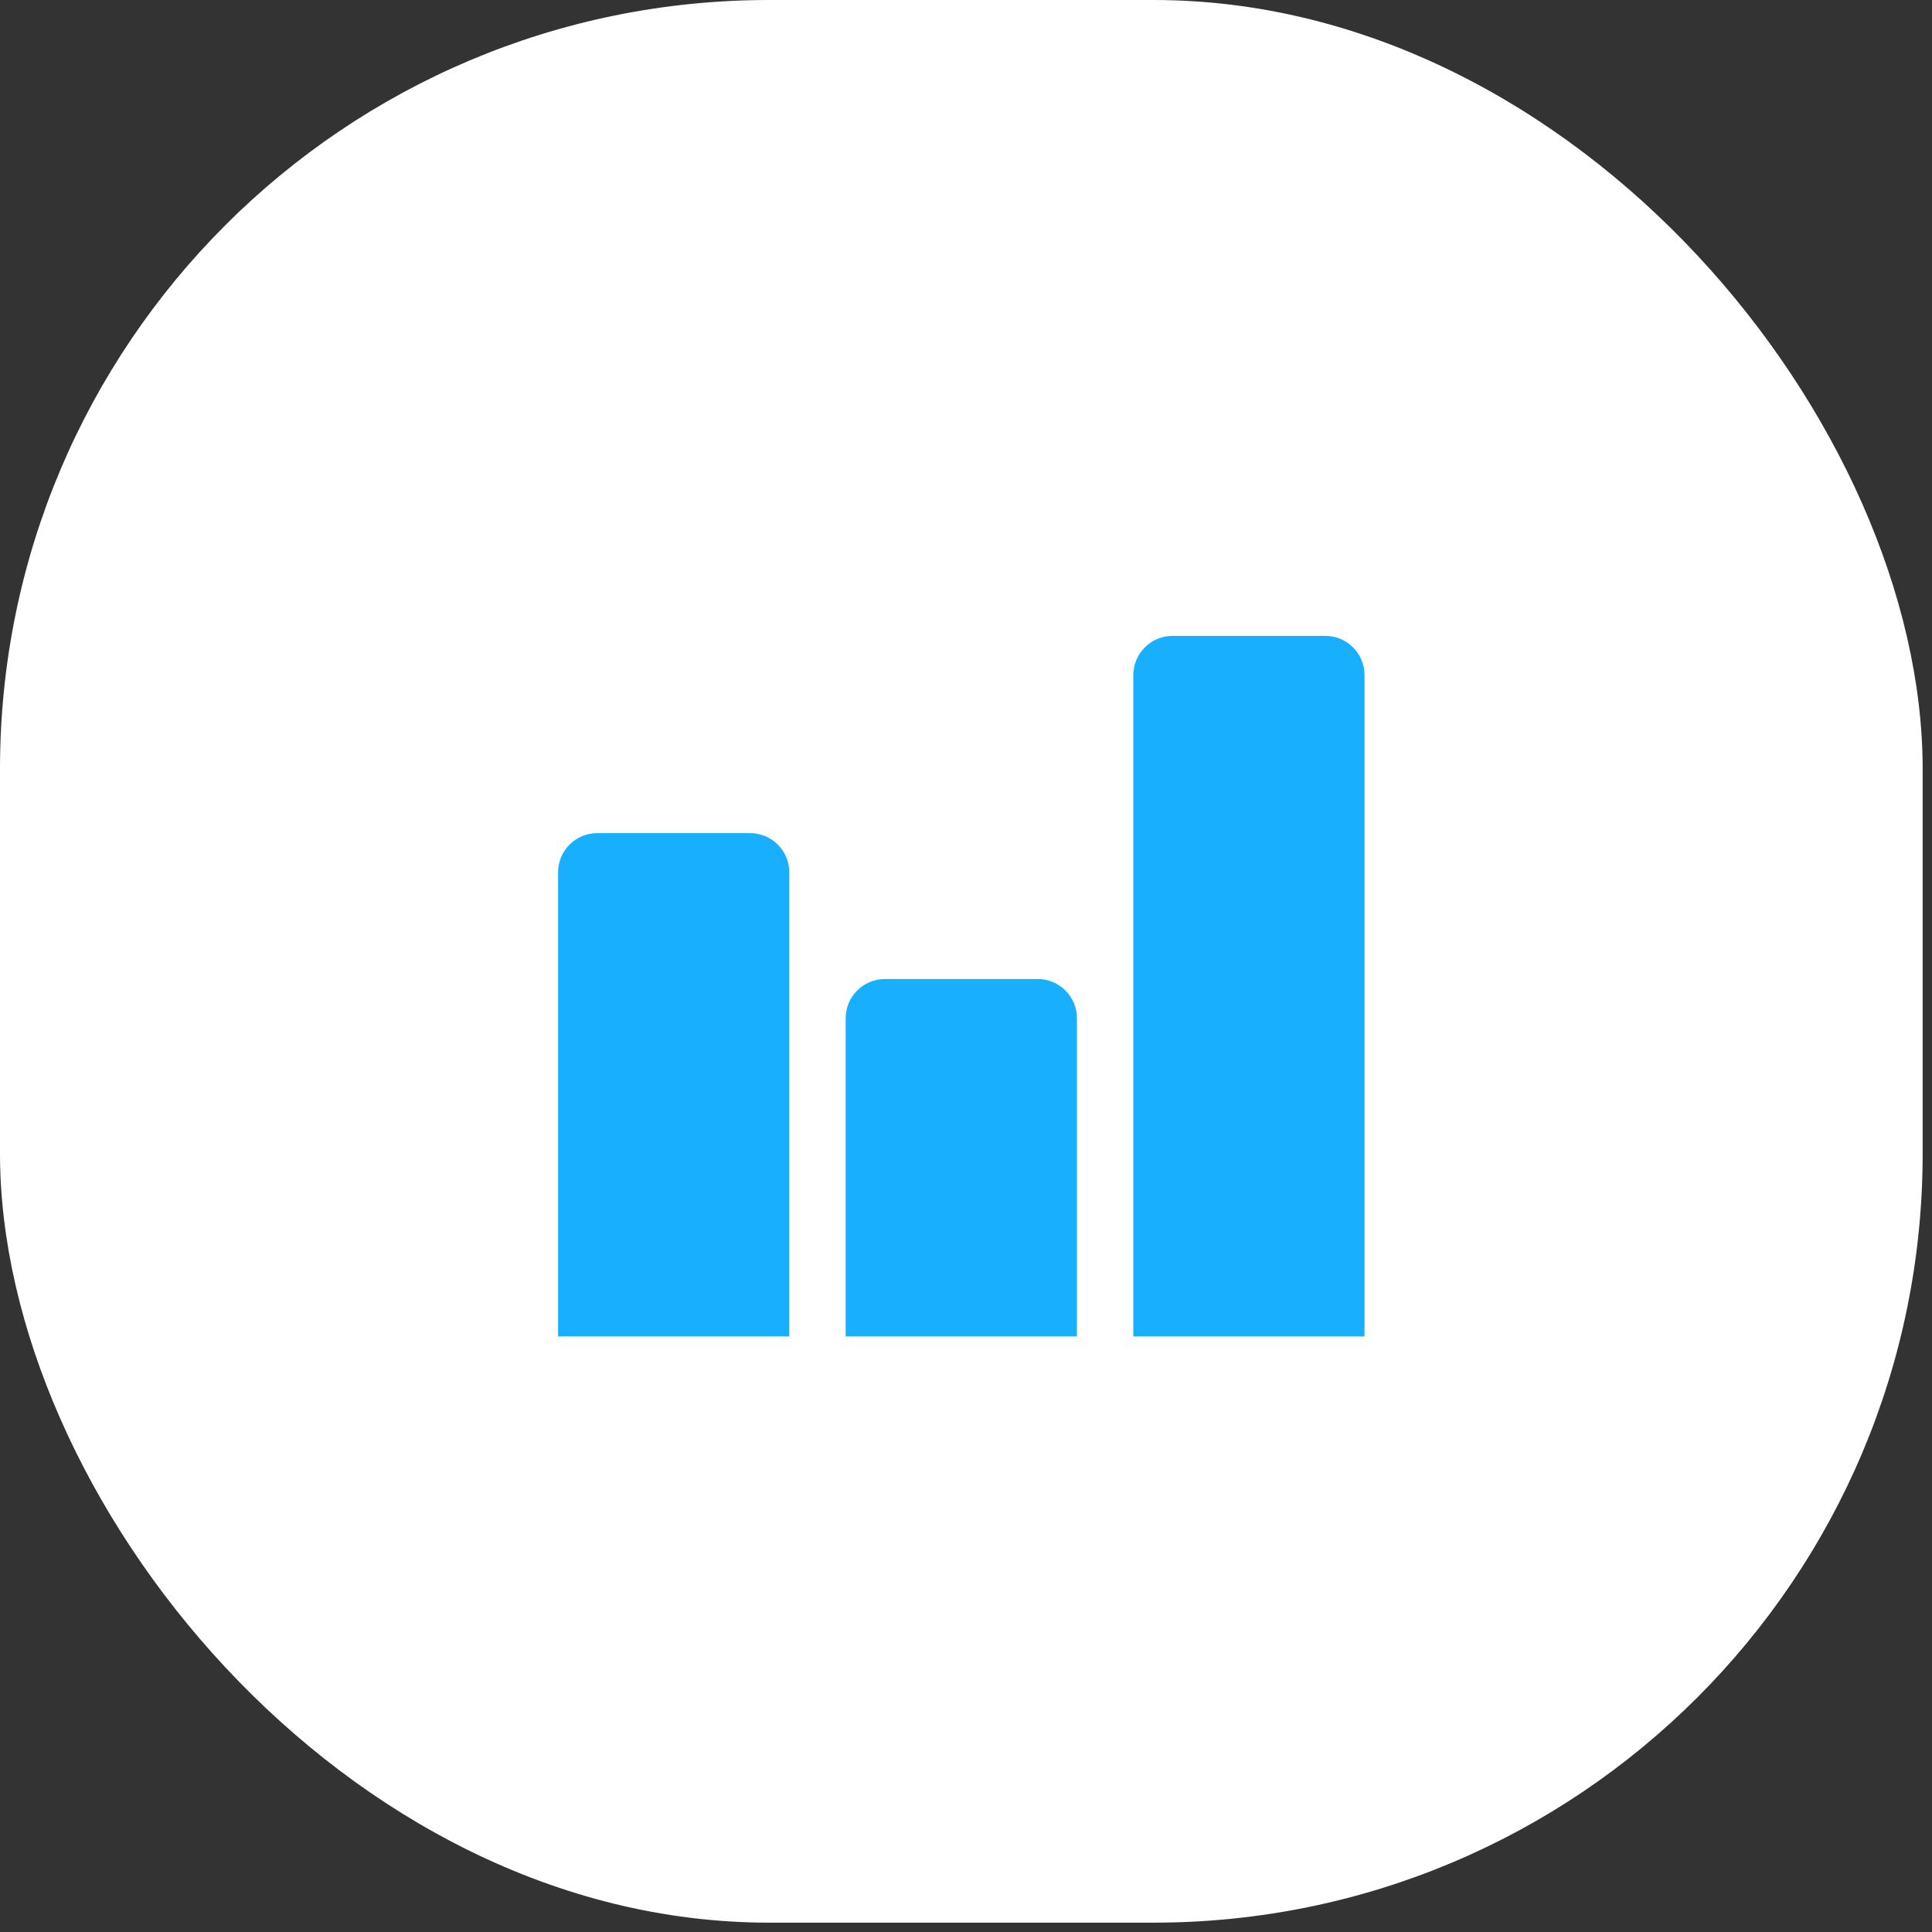
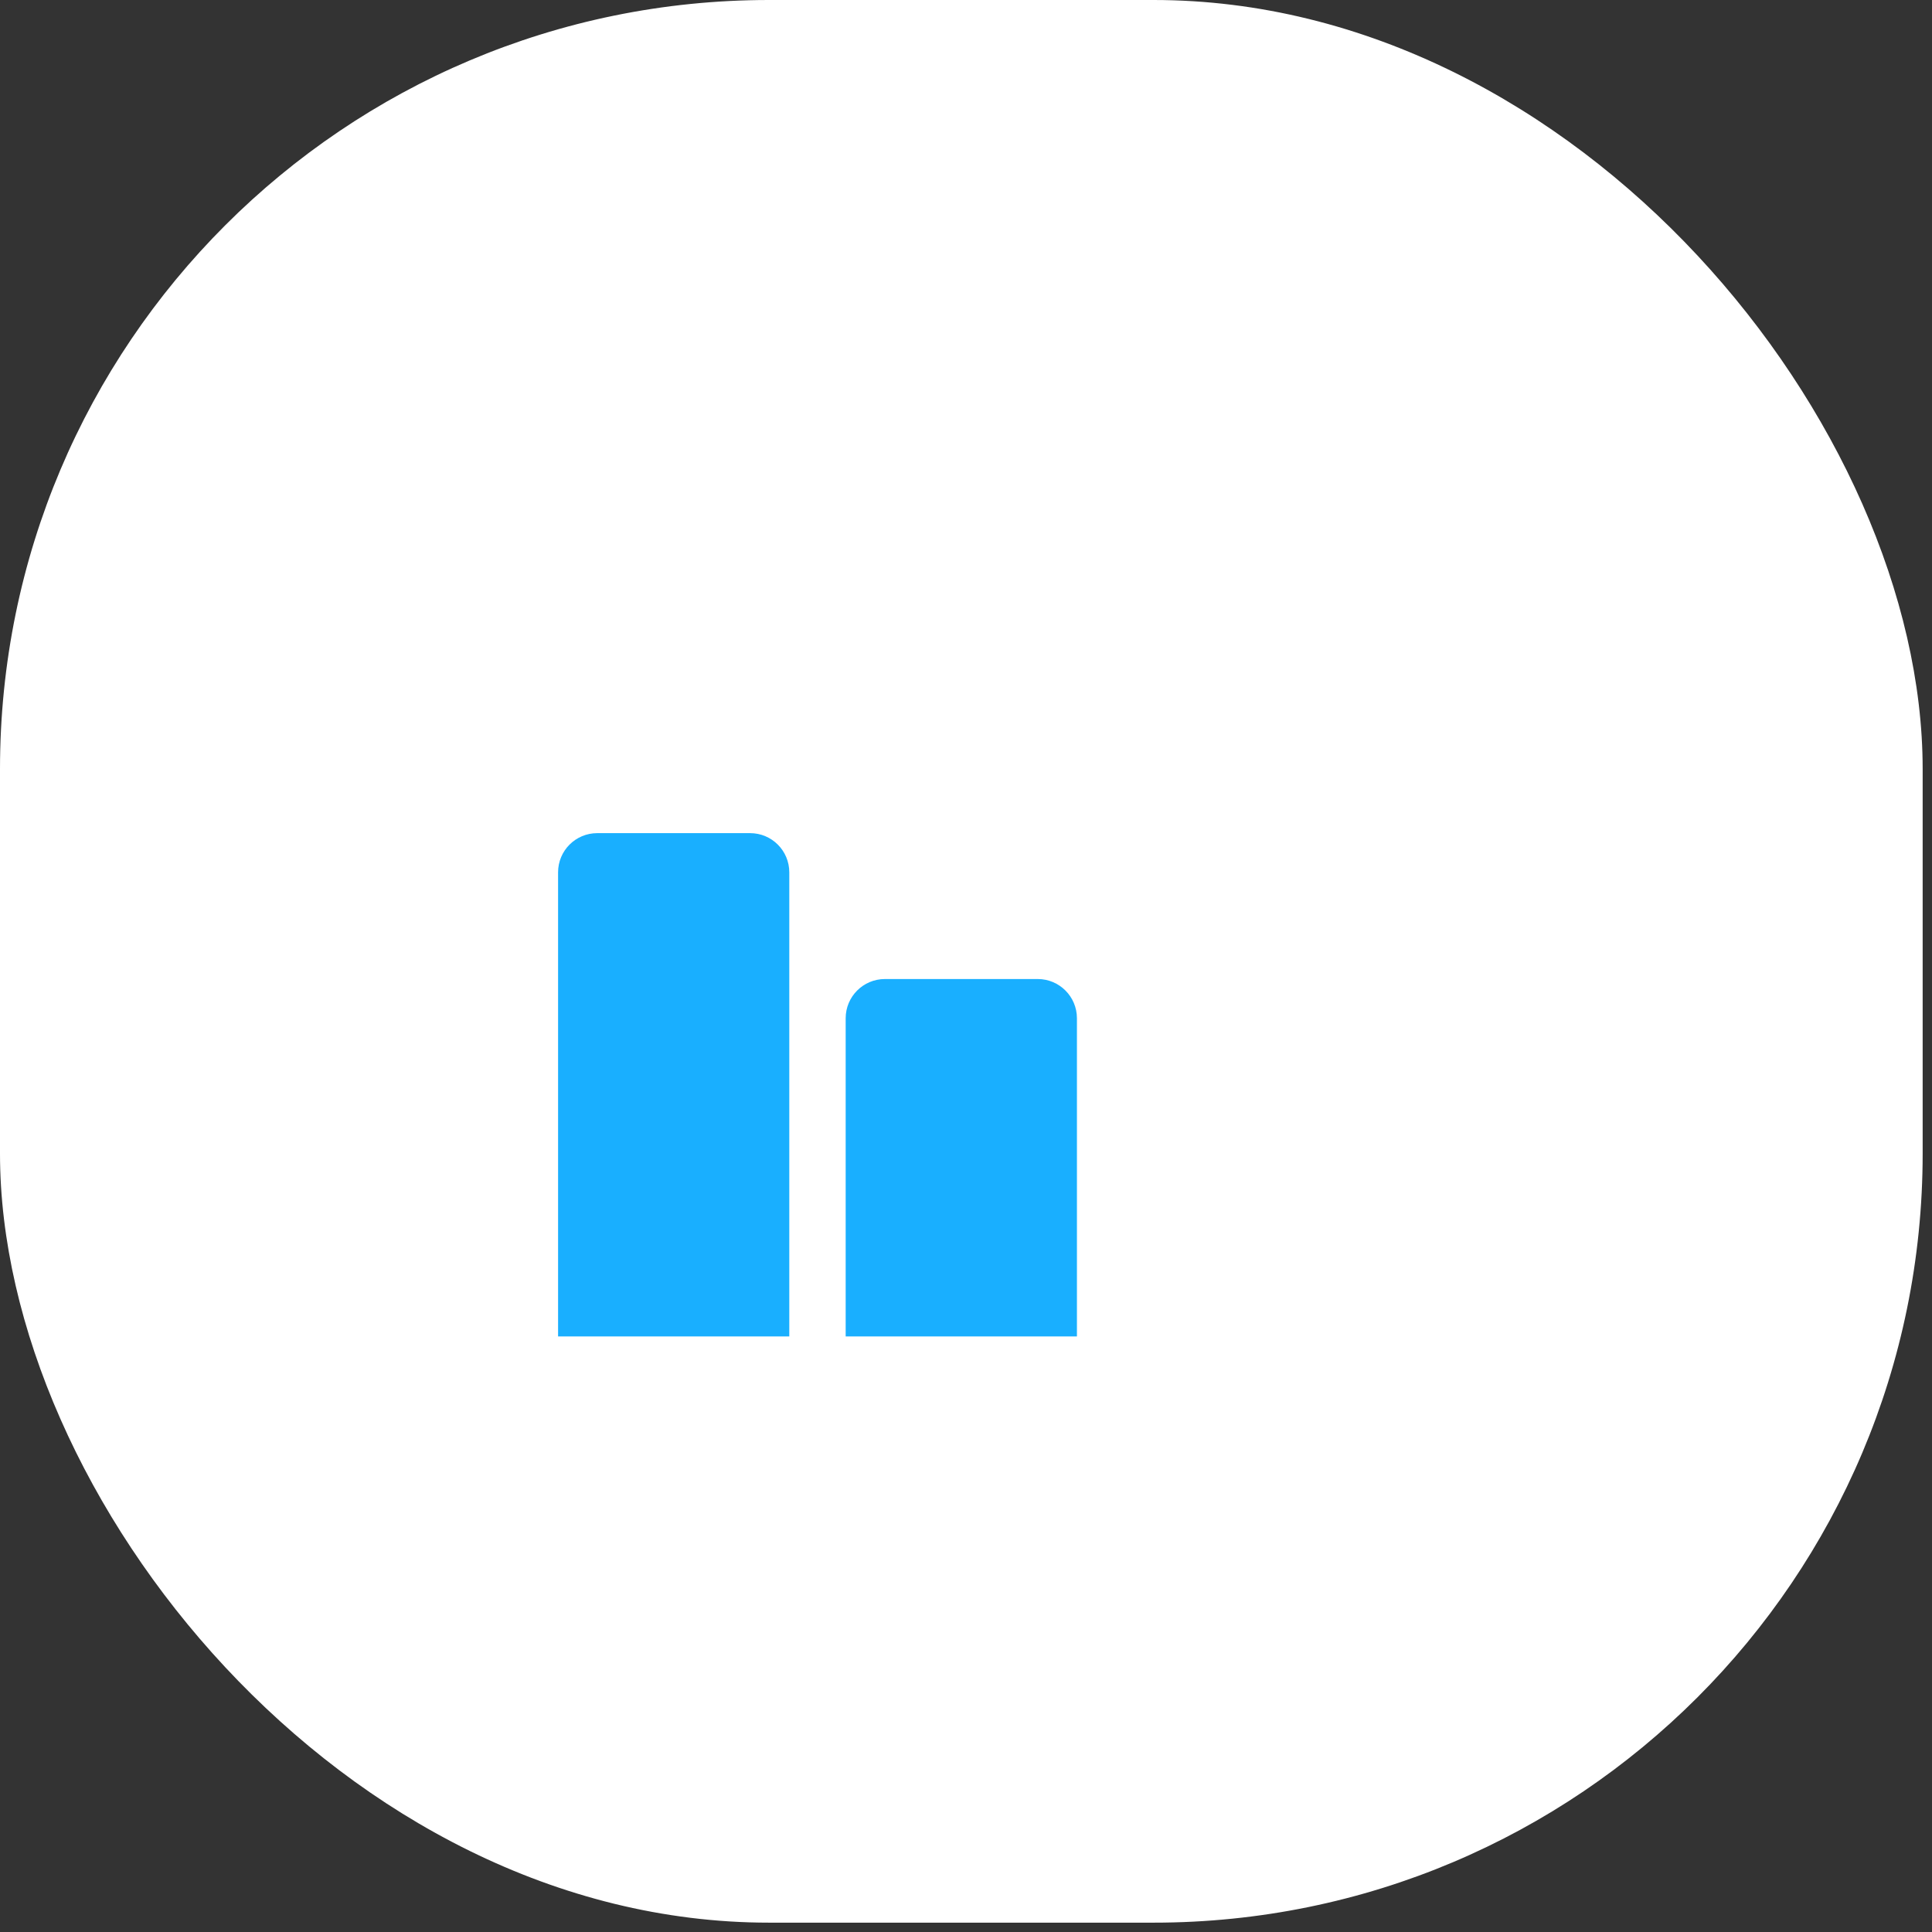
<svg xmlns="http://www.w3.org/2000/svg" width="43" height="43" viewBox="0 0 43 43" fill="none">
  <rect x="0" y="0" width="43" height="43" fill="#333333" stroke="none" />
  <rect width="42.792" height="42.792" rx="17.117" fill="white" />
  <path d="M12.421 19.415C12.421 18.933 12.811 18.543 13.293 18.543H16.695C17.177 18.543 17.567 18.933 17.567 19.415V29.745H12.421V19.415Z" fill="#19AFFF" />
  <path d="M18.822 22.663C18.822 22.181 19.213 21.79 19.695 21.79H23.097C23.578 21.79 23.969 22.181 23.969 22.663V29.745H18.822V22.663Z" fill="#19AFFF" />
-   <path d="M25.224 15.026C25.224 14.544 25.614 14.153 26.096 14.153H29.498C29.98 14.153 30.37 14.544 30.37 15.026V29.745H25.224V15.026Z" fill="#19AFFF" />
</svg>